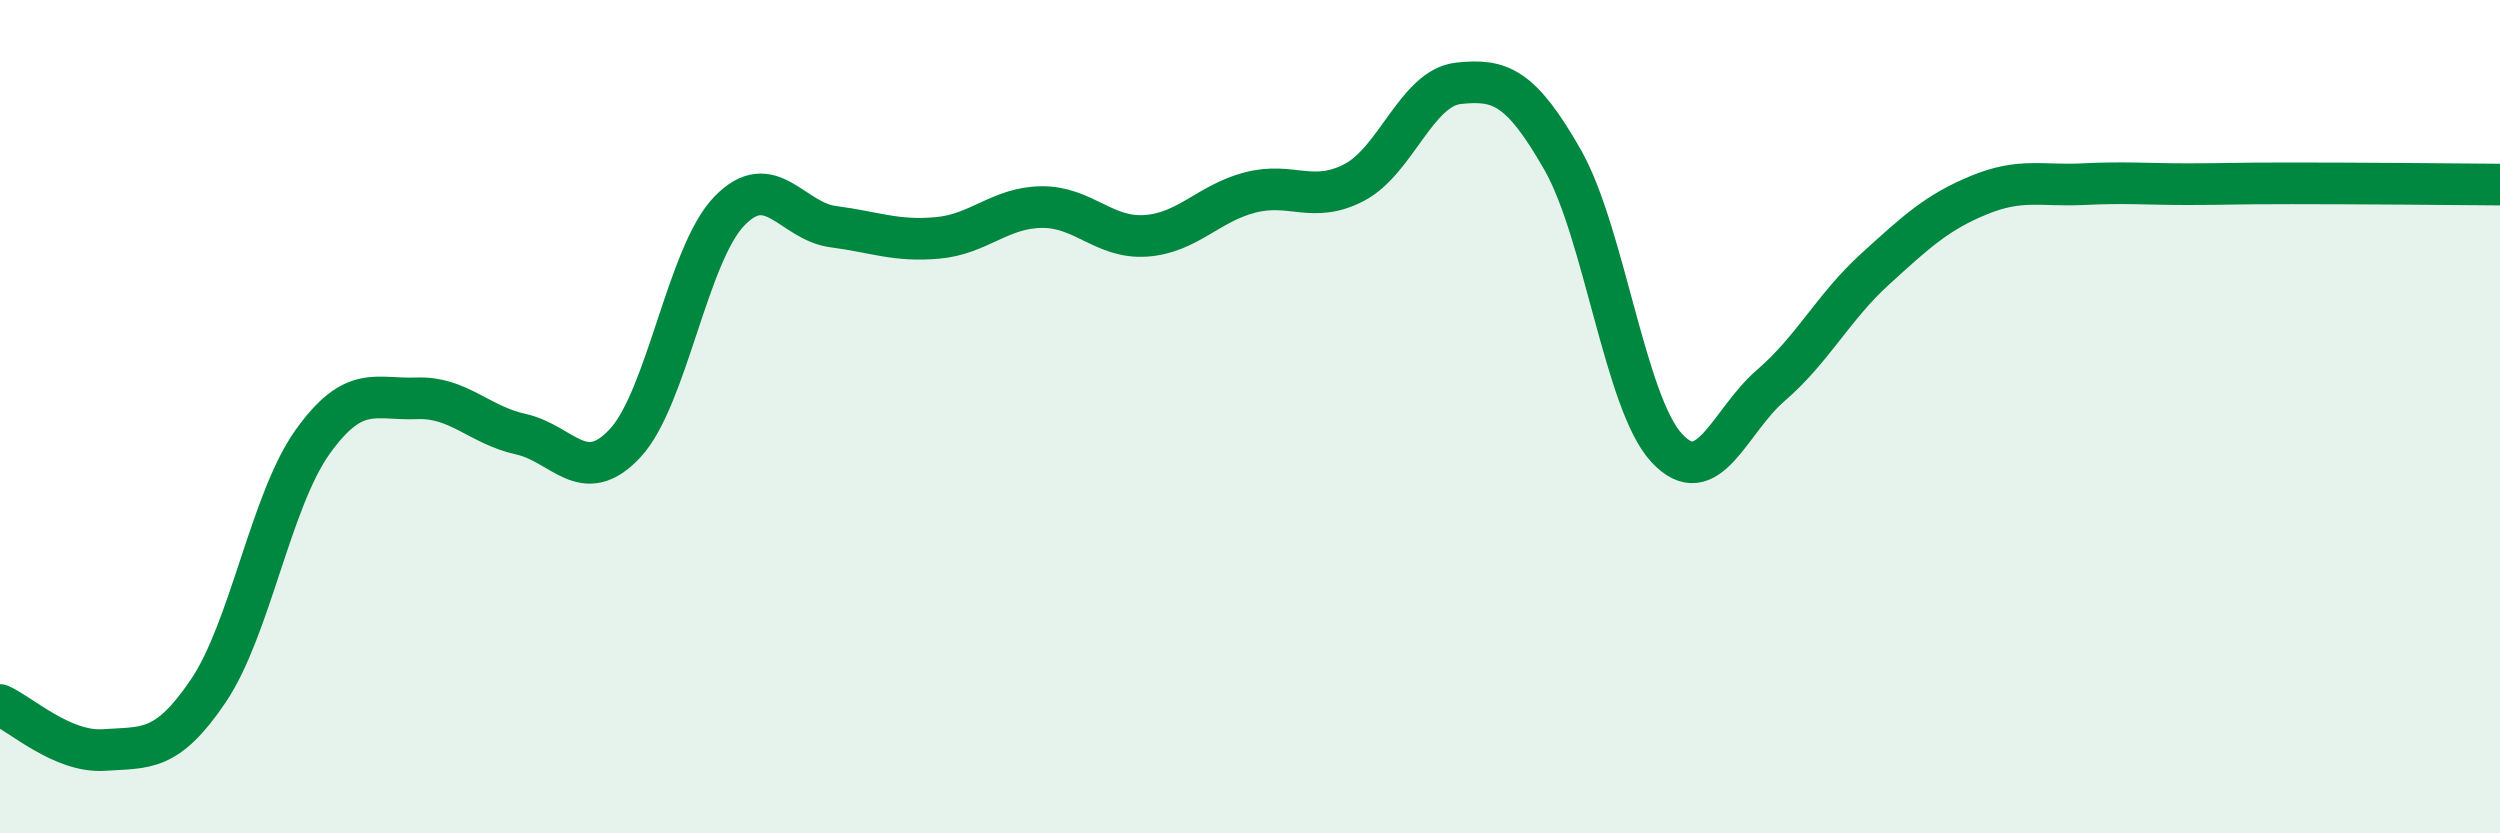
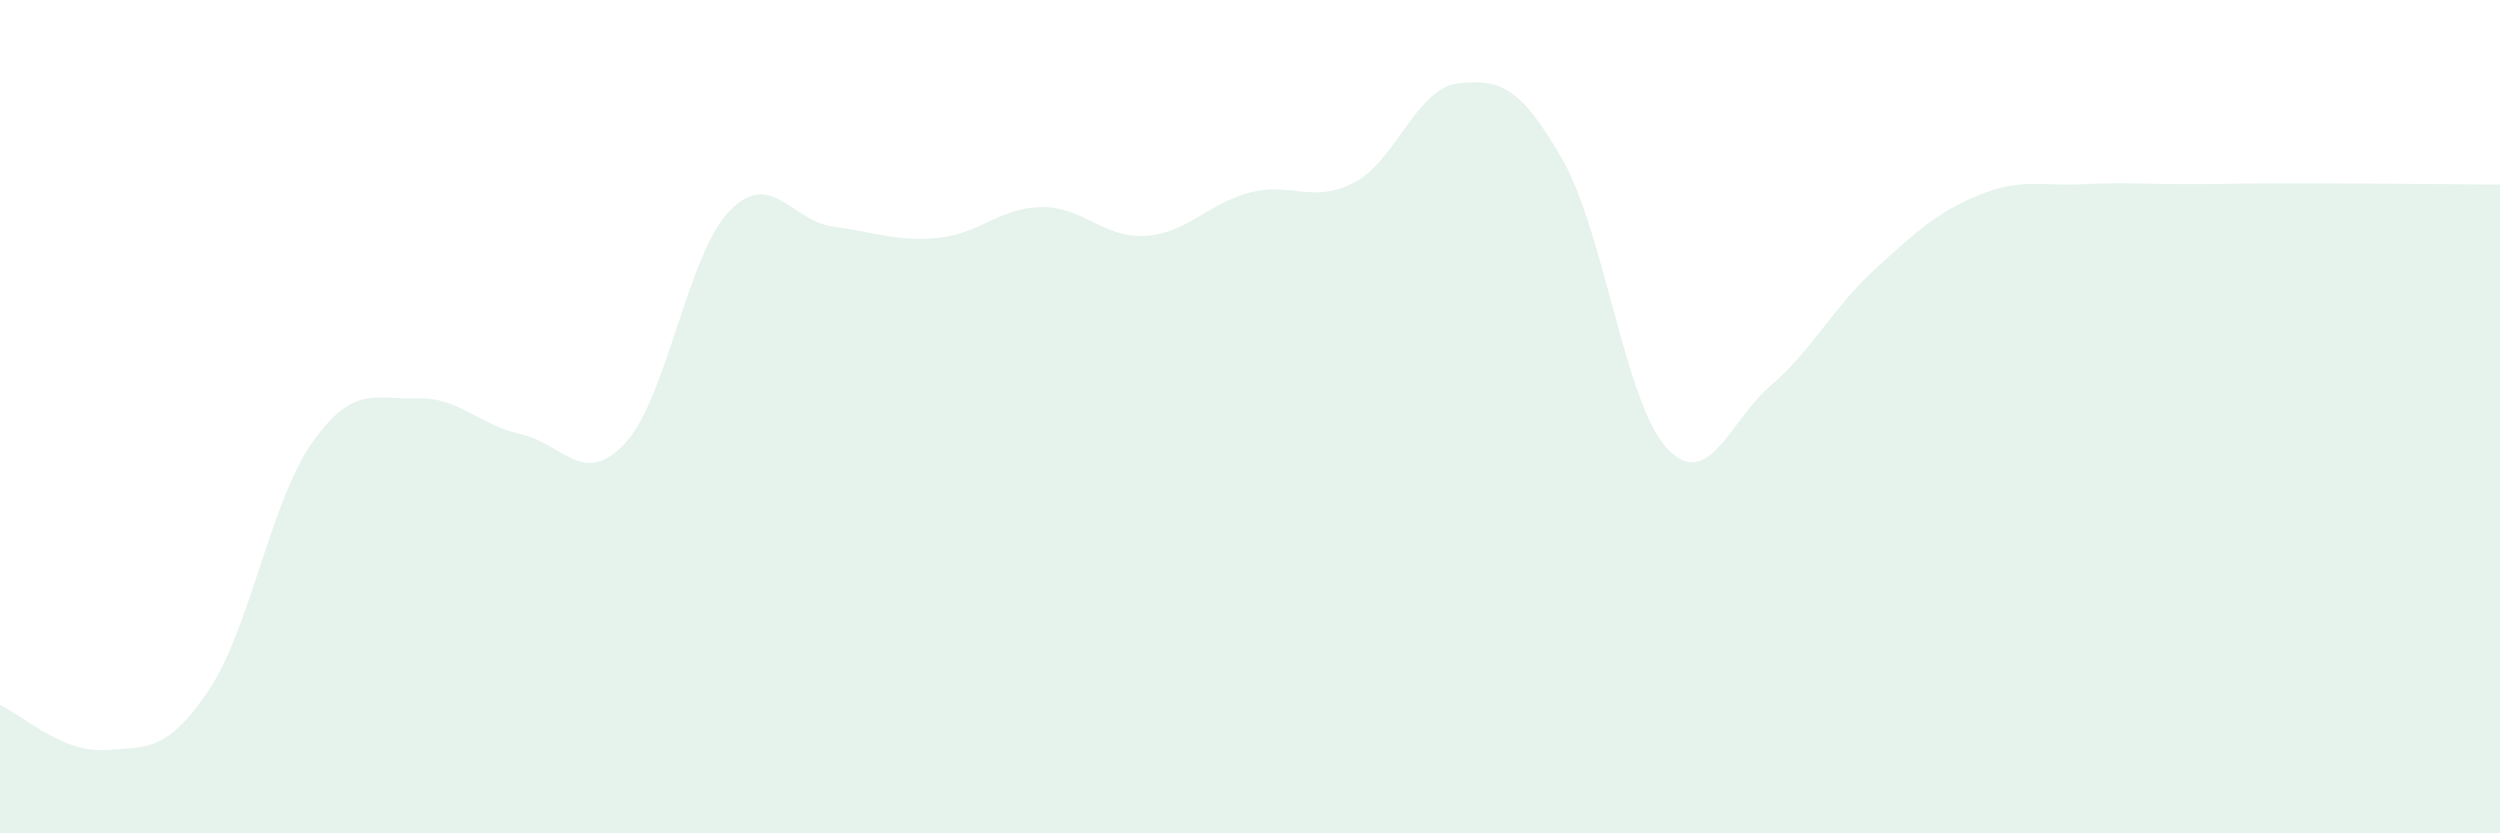
<svg xmlns="http://www.w3.org/2000/svg" width="60" height="20" viewBox="0 0 60 20">
  <path d="M 0,16.92 C 0.5,17.14 1.5,18.07 2.5,18 C 3.5,17.93 4,18.06 5,16.58 C 6,15.1 6.5,12.01 7.5,10.61 C 8.5,9.21 9,9.6 10,9.56 C 11,9.52 11.5,10.2 12.5,10.42 C 13.5,10.64 14,11.71 15,10.64 C 16,9.57 16.5,6.11 17.5,5.07 C 18.5,4.03 19,5.31 20,5.44 C 21,5.57 21.5,5.8 22.5,5.71 C 23.5,5.62 24,4.98 25,4.97 C 26,4.96 26.5,5.73 27.5,5.66 C 28.5,5.59 29,4.88 30,4.62 C 31,4.36 31.5,4.9 32.5,4.38 C 33.5,3.86 34,2.11 35,2 C 36,1.89 36.5,2.08 37.5,3.83 C 38.5,5.58 39,9.67 40,10.75 C 41,11.83 41.5,10.11 42.5,9.25 C 43.5,8.39 44,7.37 45,6.46 C 46,5.55 46.5,5.09 47.5,4.68 C 48.5,4.27 49,4.47 50,4.42 C 51,4.37 51.5,4.42 52.5,4.42 C 53.5,4.42 53.5,4.4 55,4.4 C 56.5,4.4 59,4.42 60,4.43L60 20L0 20Z" fill="#008740" opacity="0.1" stroke-linecap="round" stroke-linejoin="round" />
-   <path d="M 0,16.92 C 0.5,17.14 1.5,18.07 2.5,18 C 3.5,17.93 4,18.06 5,16.58 C 6,15.1 6.5,12.01 7.5,10.61 C 8.5,9.21 9,9.6 10,9.56 C 11,9.52 11.5,10.2 12.5,10.42 C 13.5,10.64 14,11.71 15,10.64 C 16,9.57 16.5,6.11 17.5,5.07 C 18.5,4.03 19,5.31 20,5.44 C 21,5.57 21.5,5.8 22.5,5.71 C 23.5,5.62 24,4.98 25,4.97 C 26,4.96 26.5,5.73 27.5,5.66 C 28.5,5.59 29,4.88 30,4.62 C 31,4.36 31.5,4.9 32.5,4.38 C 33.5,3.86 34,2.11 35,2 C 36,1.89 36.5,2.08 37.5,3.83 C 38.5,5.58 39,9.67 40,10.75 C 41,11.83 41.5,10.11 42.5,9.25 C 43.5,8.39 44,7.37 45,6.46 C 46,5.55 46.5,5.09 47.5,4.68 C 48.5,4.27 49,4.47 50,4.42 C 51,4.37 51.5,4.42 52.5,4.42 C 53.5,4.42 53.5,4.4 55,4.4 C 56.5,4.4 59,4.42 60,4.43" stroke="#008740" stroke-width="1" fill="none" stroke-linecap="round" stroke-linejoin="round" />
</svg>